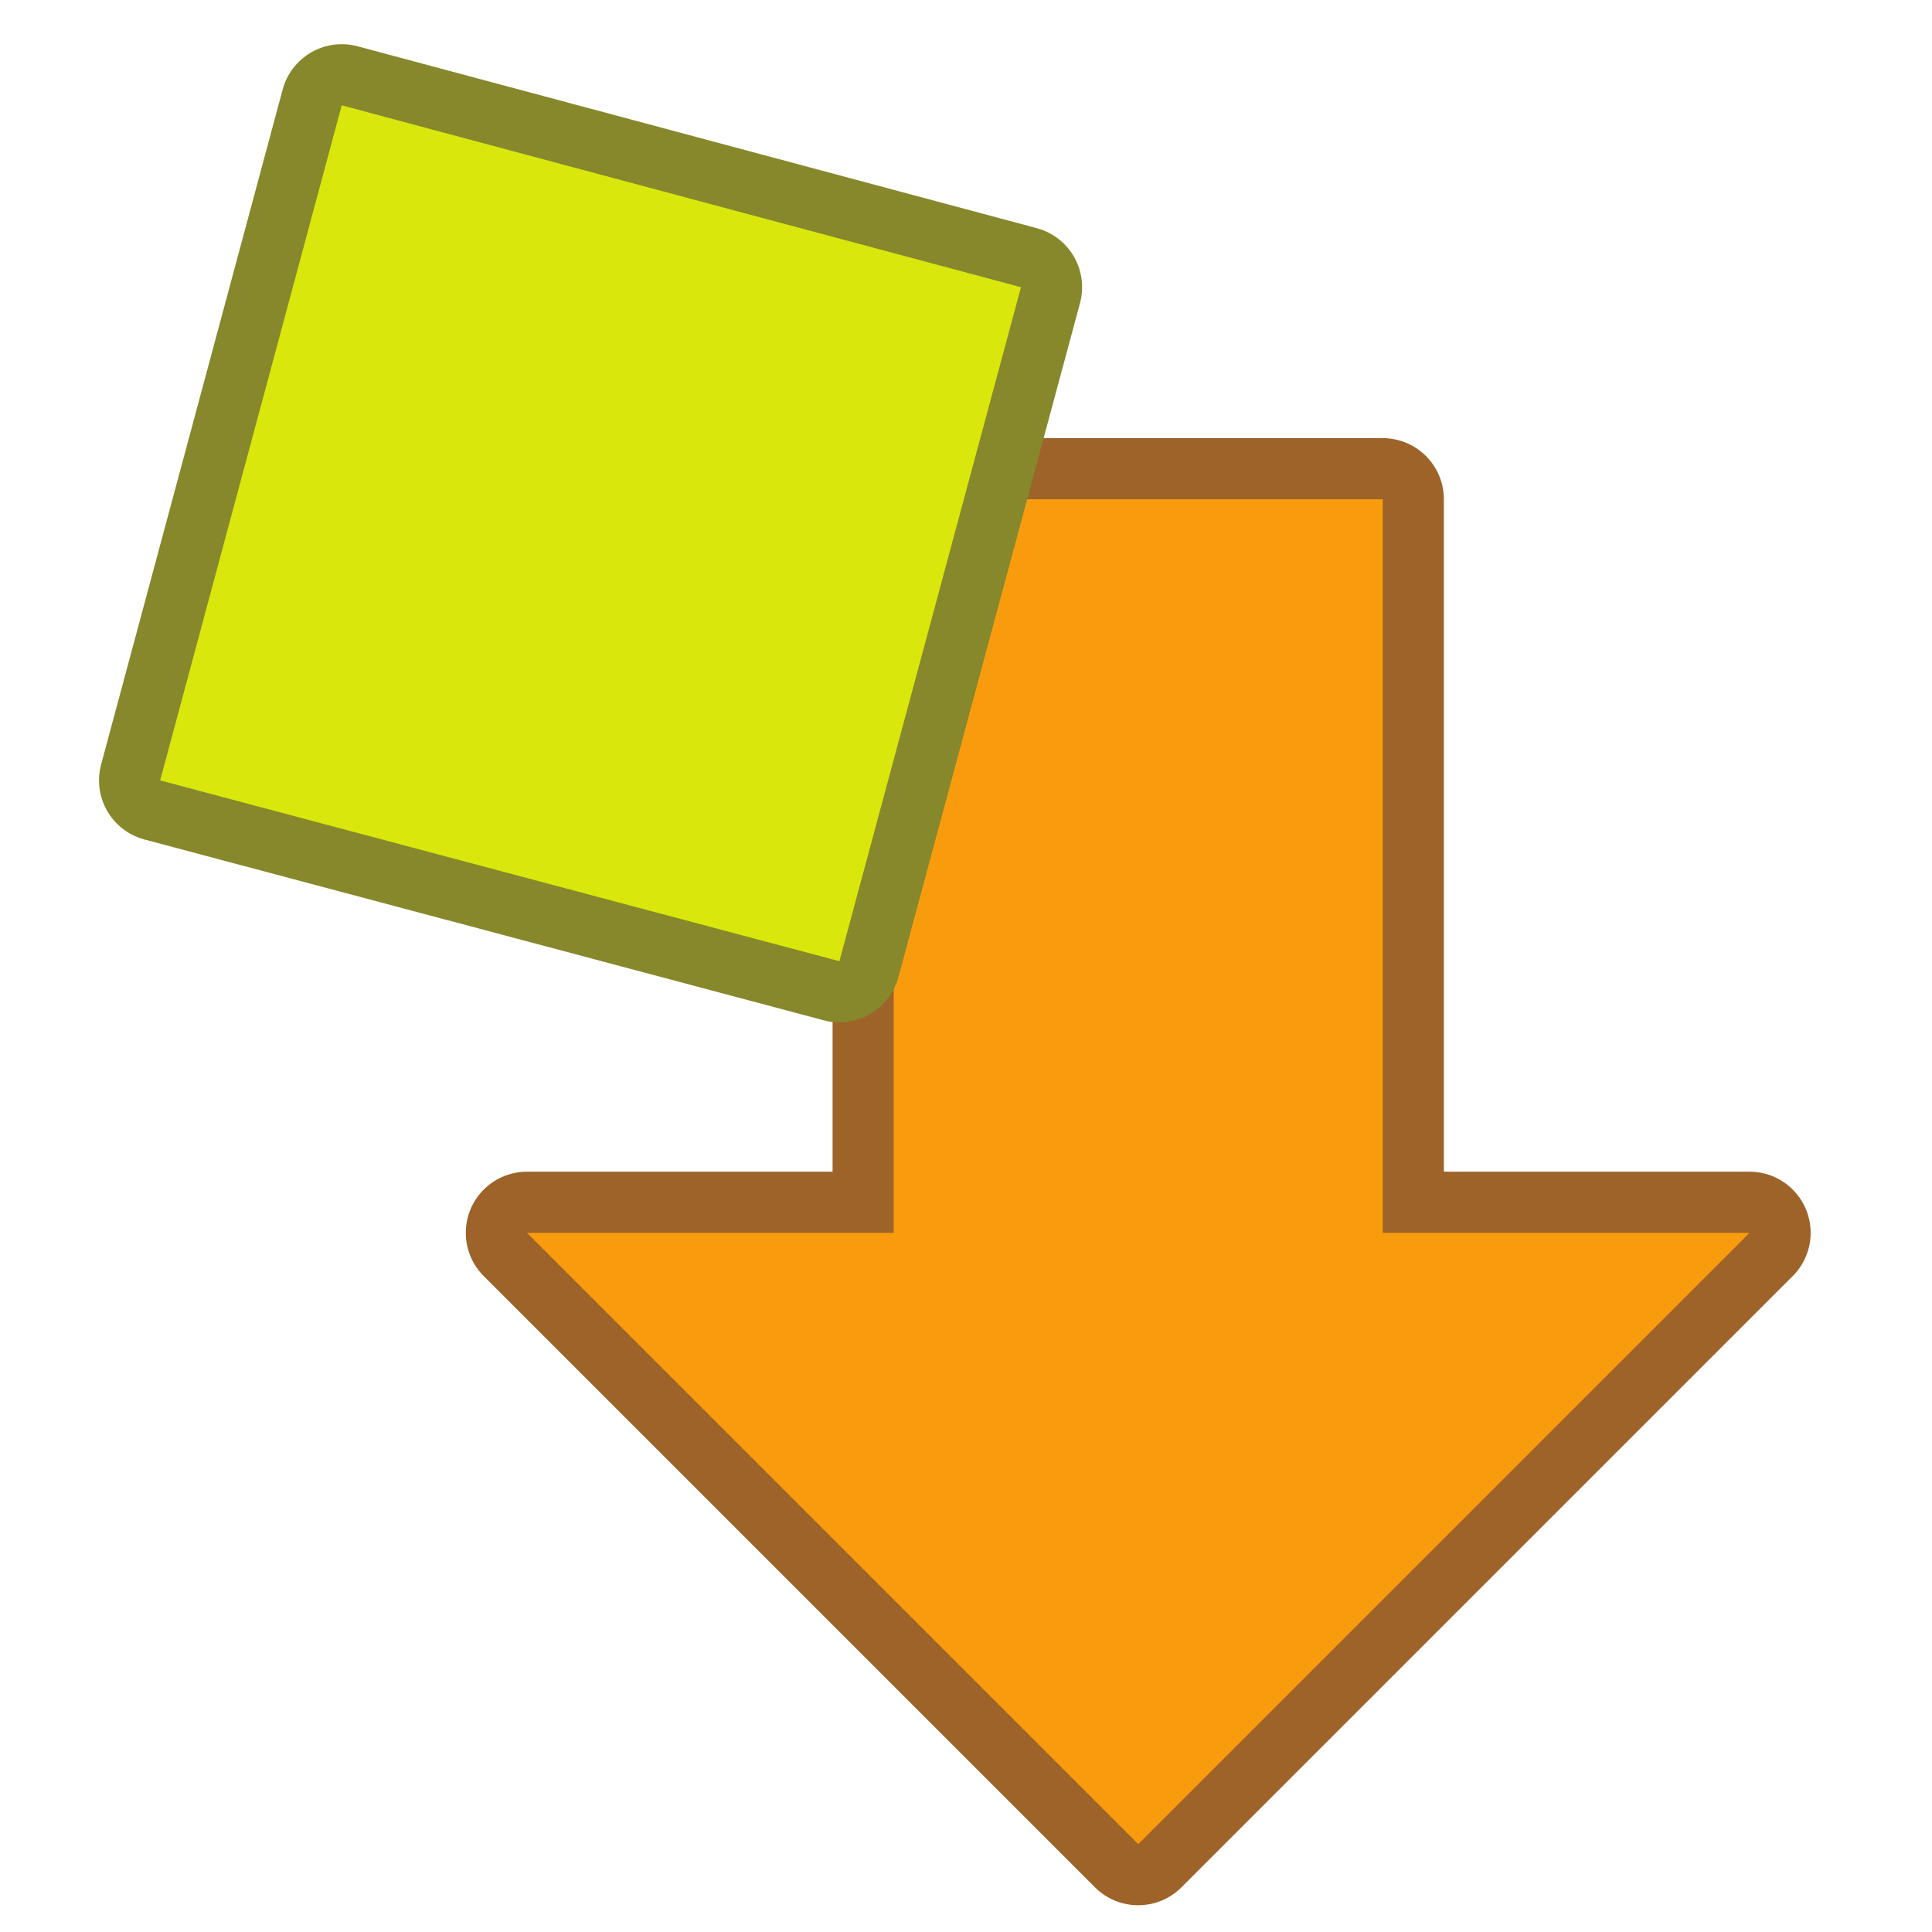
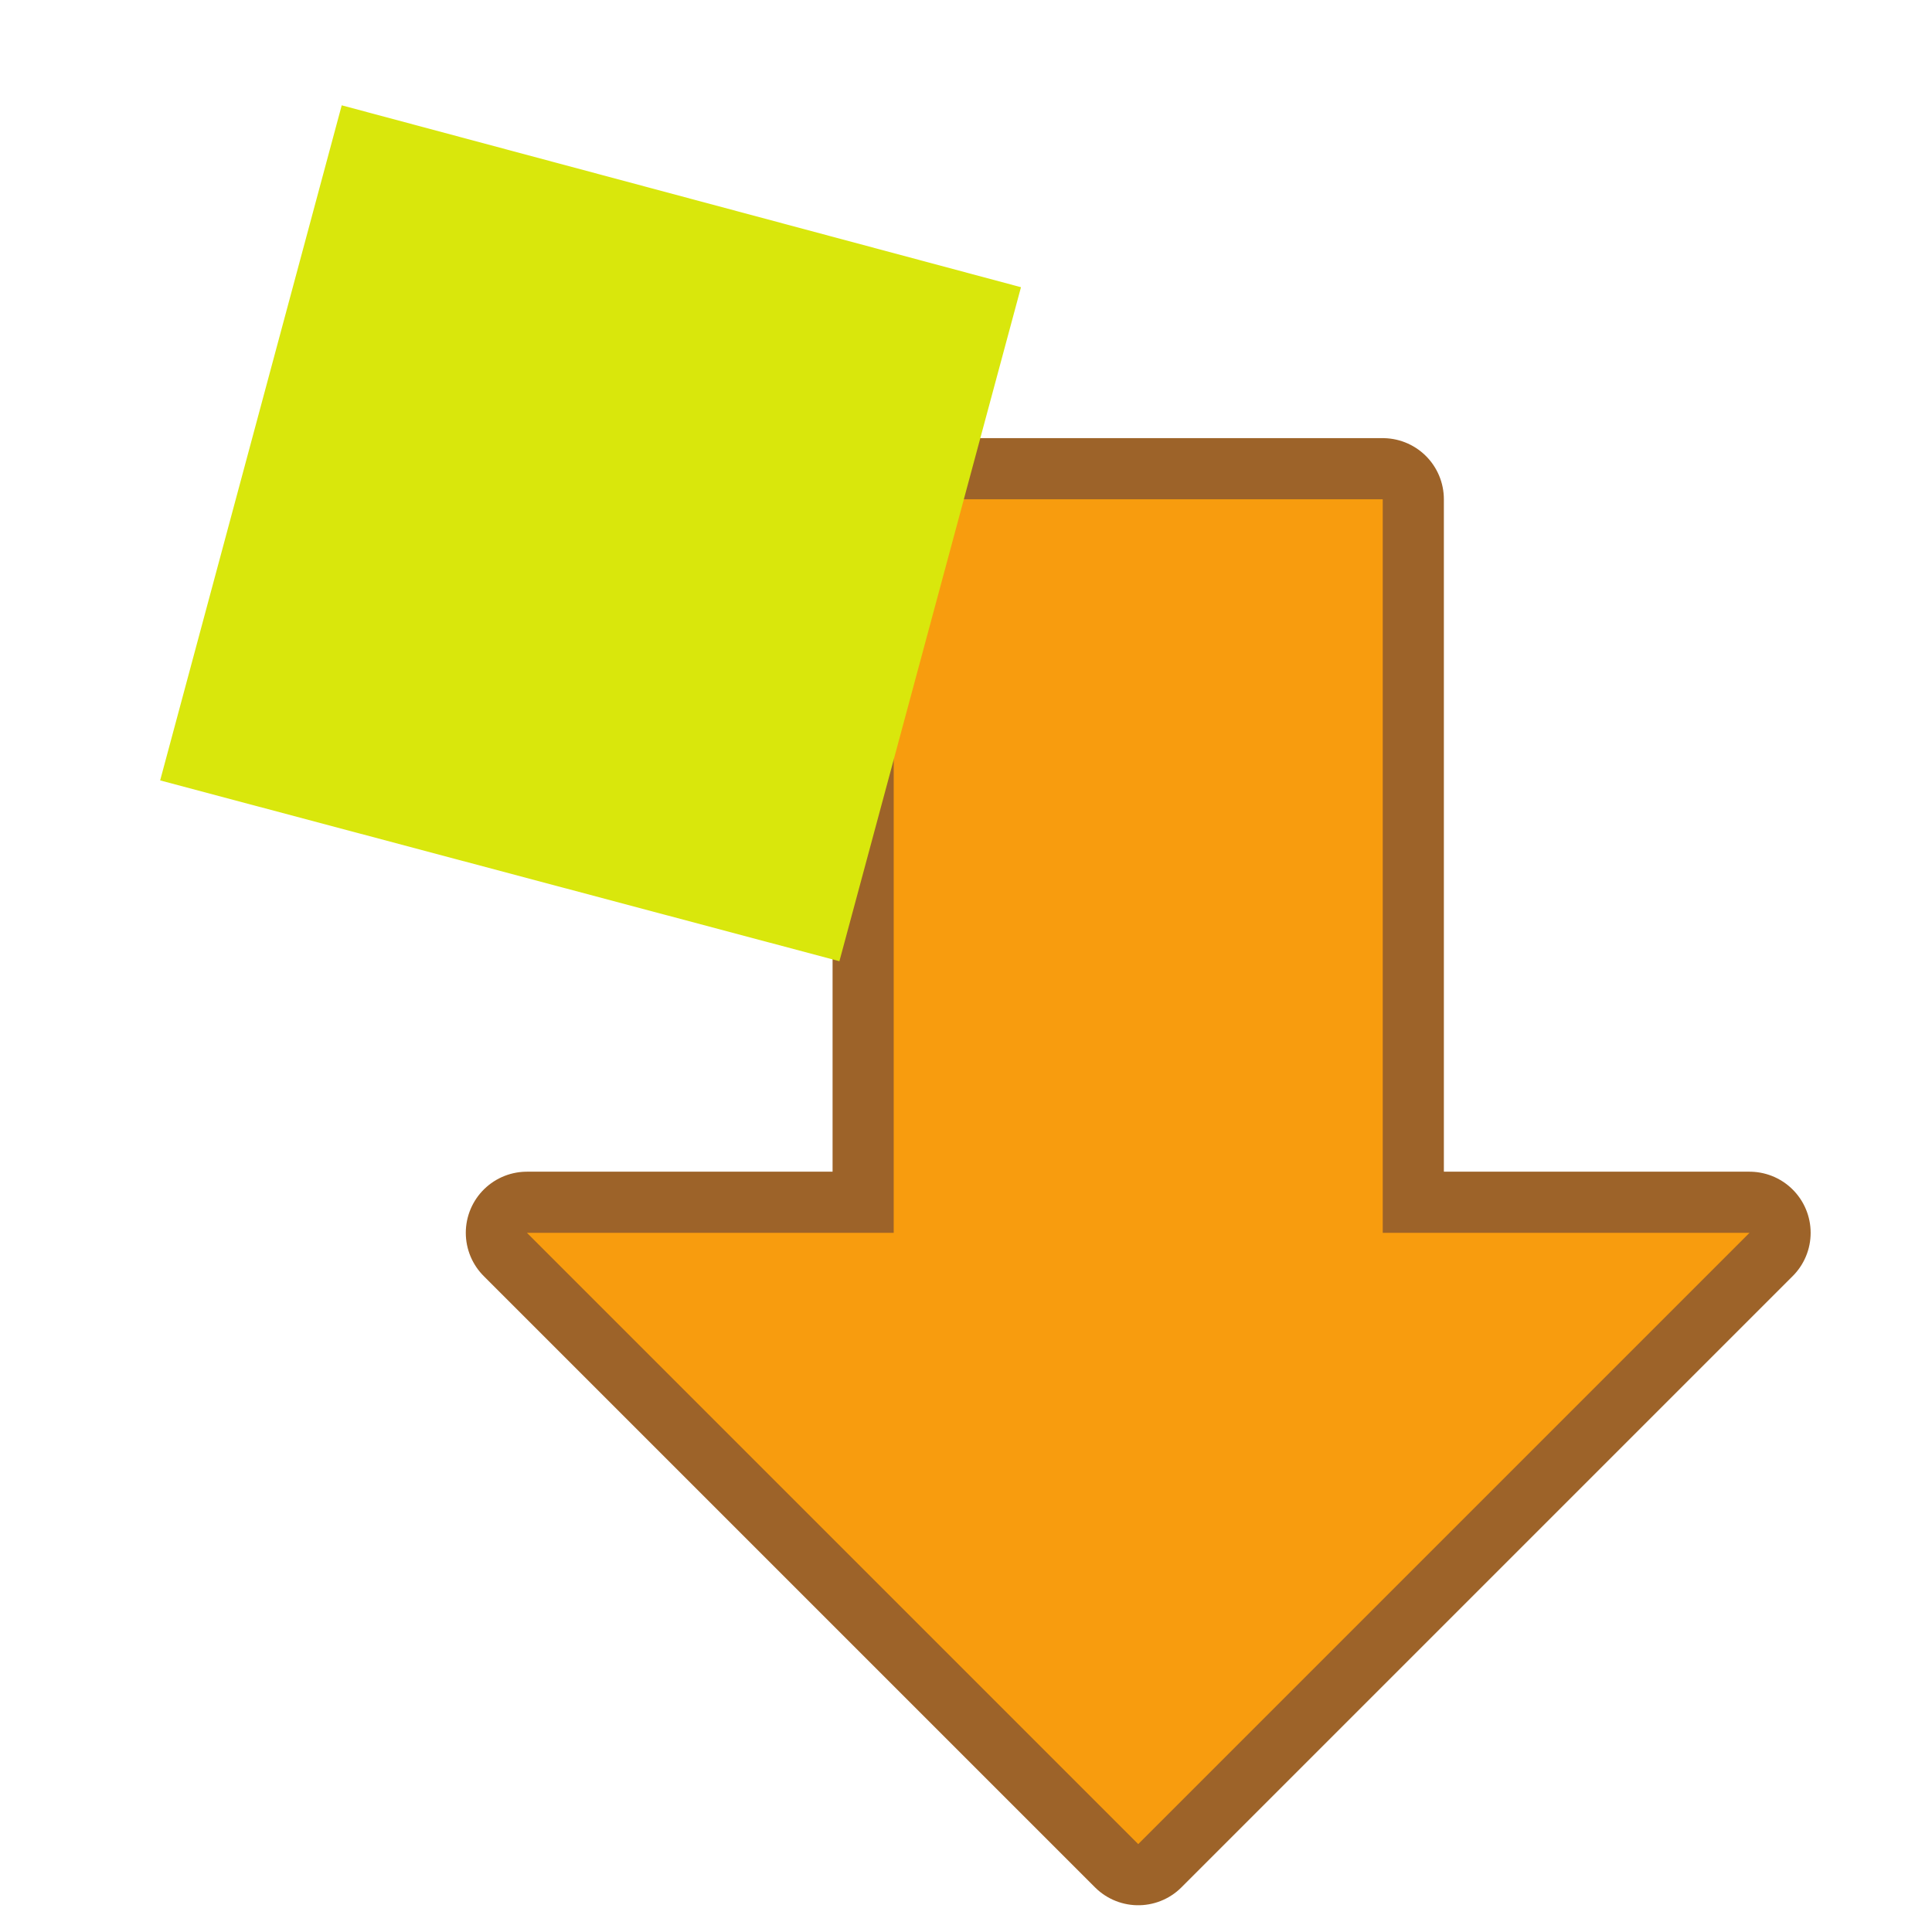
<svg xmlns="http://www.w3.org/2000/svg" version="1.1" width="64" height="64" id="svg3126" xml:space="preserve">
  <title id="title3146">JClic Installer</title>
  <defs id="defs3130" />
  <g transform="matrix(1.25,0,0,-1.25,0,64)" id="g3134">
    <g transform="matrix(0.018,0,0,0.018,2.624,0.709)" id="g3136">
-       <path d="m 630,990 540,0 0,1080 720,0 0,-1080 540,0 L 1530,90 630,990 z" id="path3138" style="fill:none;stroke:#9d6329;stroke-width:180;stroke-linecap:round;stroke-linejoin:round;stroke-miterlimit:3.864;stroke-opacity:1;stroke-dasharray:none" />
+       <path d="m 630,990 540,0 0,1080 720,0 0,-1080 540,0 L 1530,90 630,990 " id="path3138" style="fill:none;stroke:#9d6329;stroke-width:180;stroke-linecap:round;stroke-linejoin:round;stroke-miterlimit:3.864;stroke-opacity:1;stroke-dasharray:none" />
      <path d="m 630,990 540,0 0,1080 720,0 0,-1080 540,0 L 1530,90 630,990" id="path3140" style="fill:#f89c0e;fill-opacity:1;fill-rule:nonzero;stroke:none" />
-       <path d="M 357.332,2650 1357.39,2382.2 1090.06,1389.88 90,1656.06 357.332,2650 z" id="path3142" style="fill:none;stroke:#86882b;stroke-width:180;stroke-linecap:round;stroke-linejoin:round;stroke-miterlimit:3.864;stroke-opacity:1;stroke-dasharray:none" />
      <path d="M 357.332,2650 1357.39,2382.2 1090.06,1389.88 90,1656.06 357.332,2650" id="path3144" style="fill:#d9e70c;fill-opacity:1;fill-rule:nonzero;stroke:none" />
    </g>
  </g>
</svg>